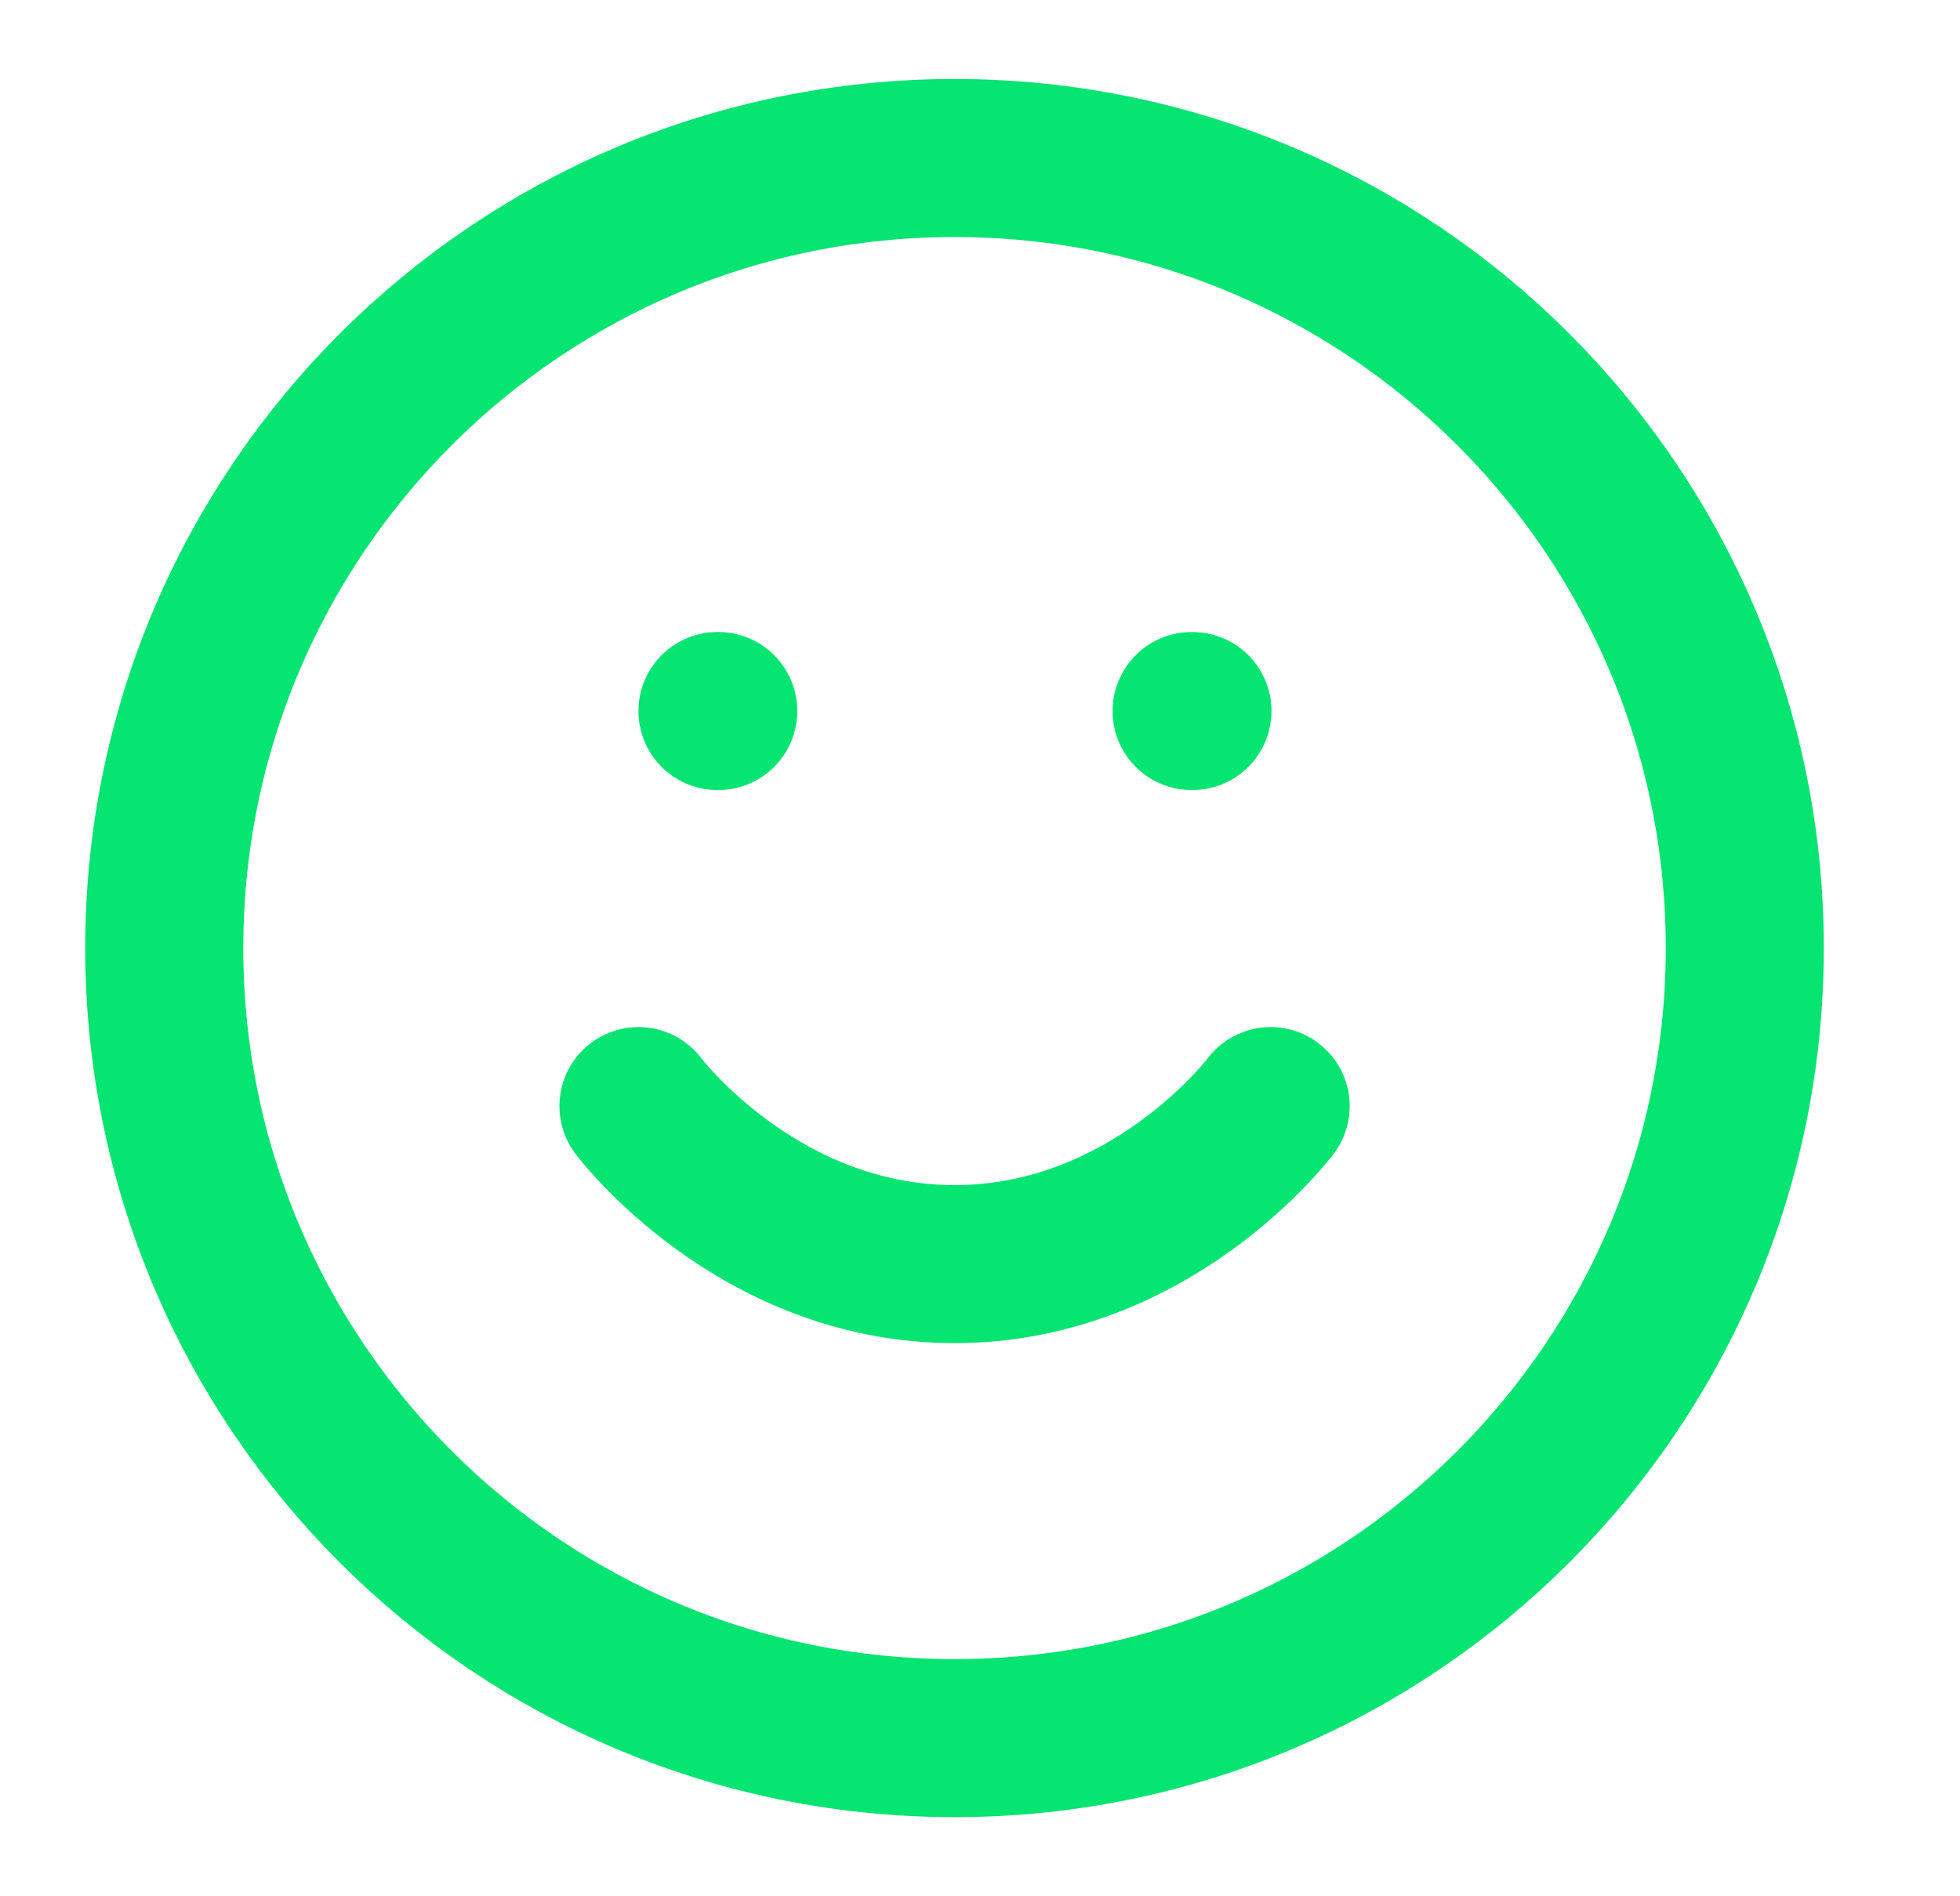
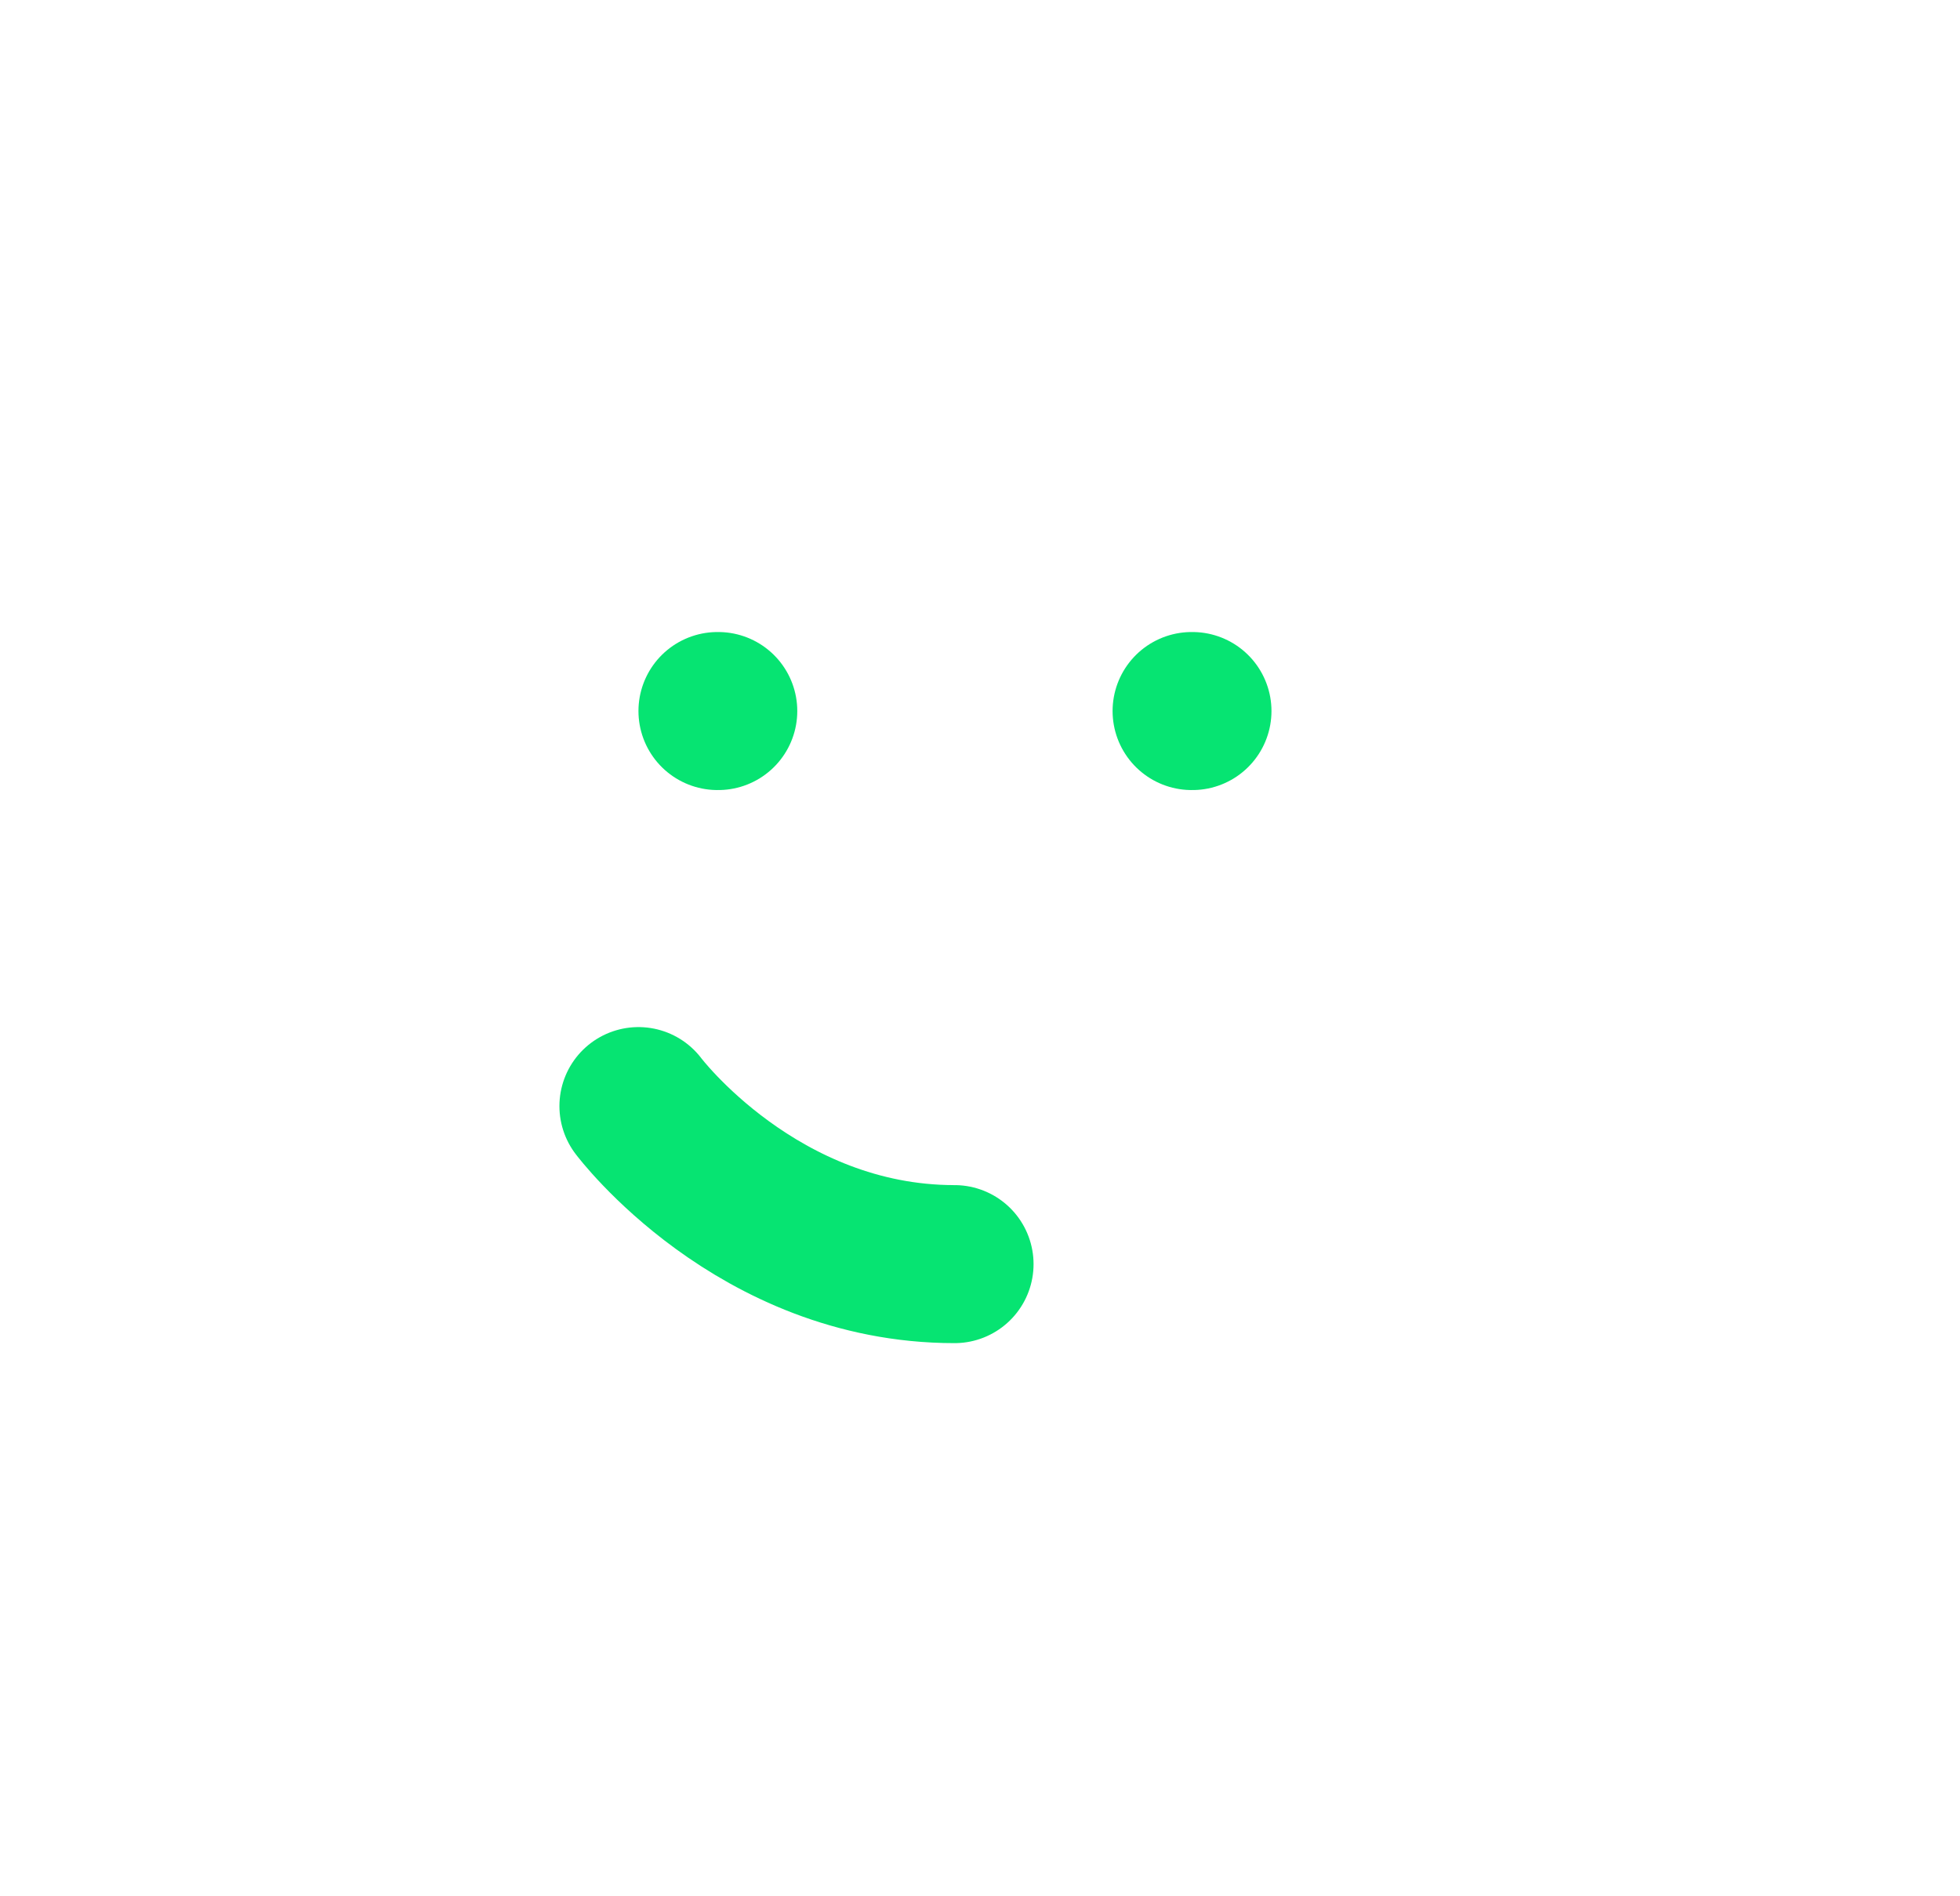
<svg xmlns="http://www.w3.org/2000/svg" width="31" height="30" viewBox="0 0 31 30" fill="none">
-   <path d="M15.097 27.498C22 27.498 27.596 21.902 27.596 14.999C27.596 8.096 22 2.5 15.097 2.5C8.194 2.5 2.598 8.096 2.598 14.999C2.598 21.902 8.194 27.498 15.097 27.498Z" stroke="#06E472" stroke-width="2.5" stroke-linecap="round" stroke-linejoin="round" />
-   <path d="M10.098 17.499C10.098 17.499 11.973 19.999 15.097 19.999C18.222 19.999 20.097 17.499 20.097 17.499" stroke="#06E472" stroke-width="2.5" stroke-linecap="round" stroke-linejoin="round" />
+   <path d="M10.098 17.499C10.098 17.499 11.973 19.999 15.097 19.999" stroke="#06E472" stroke-width="2.5" stroke-linecap="round" stroke-linejoin="round" />
  <path d="M11.348 11.249H11.36" stroke="#06E472" stroke-width="2.5" stroke-linecap="round" stroke-linejoin="round" />
  <path d="M18.847 11.249H18.86" stroke="#06E472" stroke-width="2.5" stroke-linecap="round" stroke-linejoin="round" />
</svg>